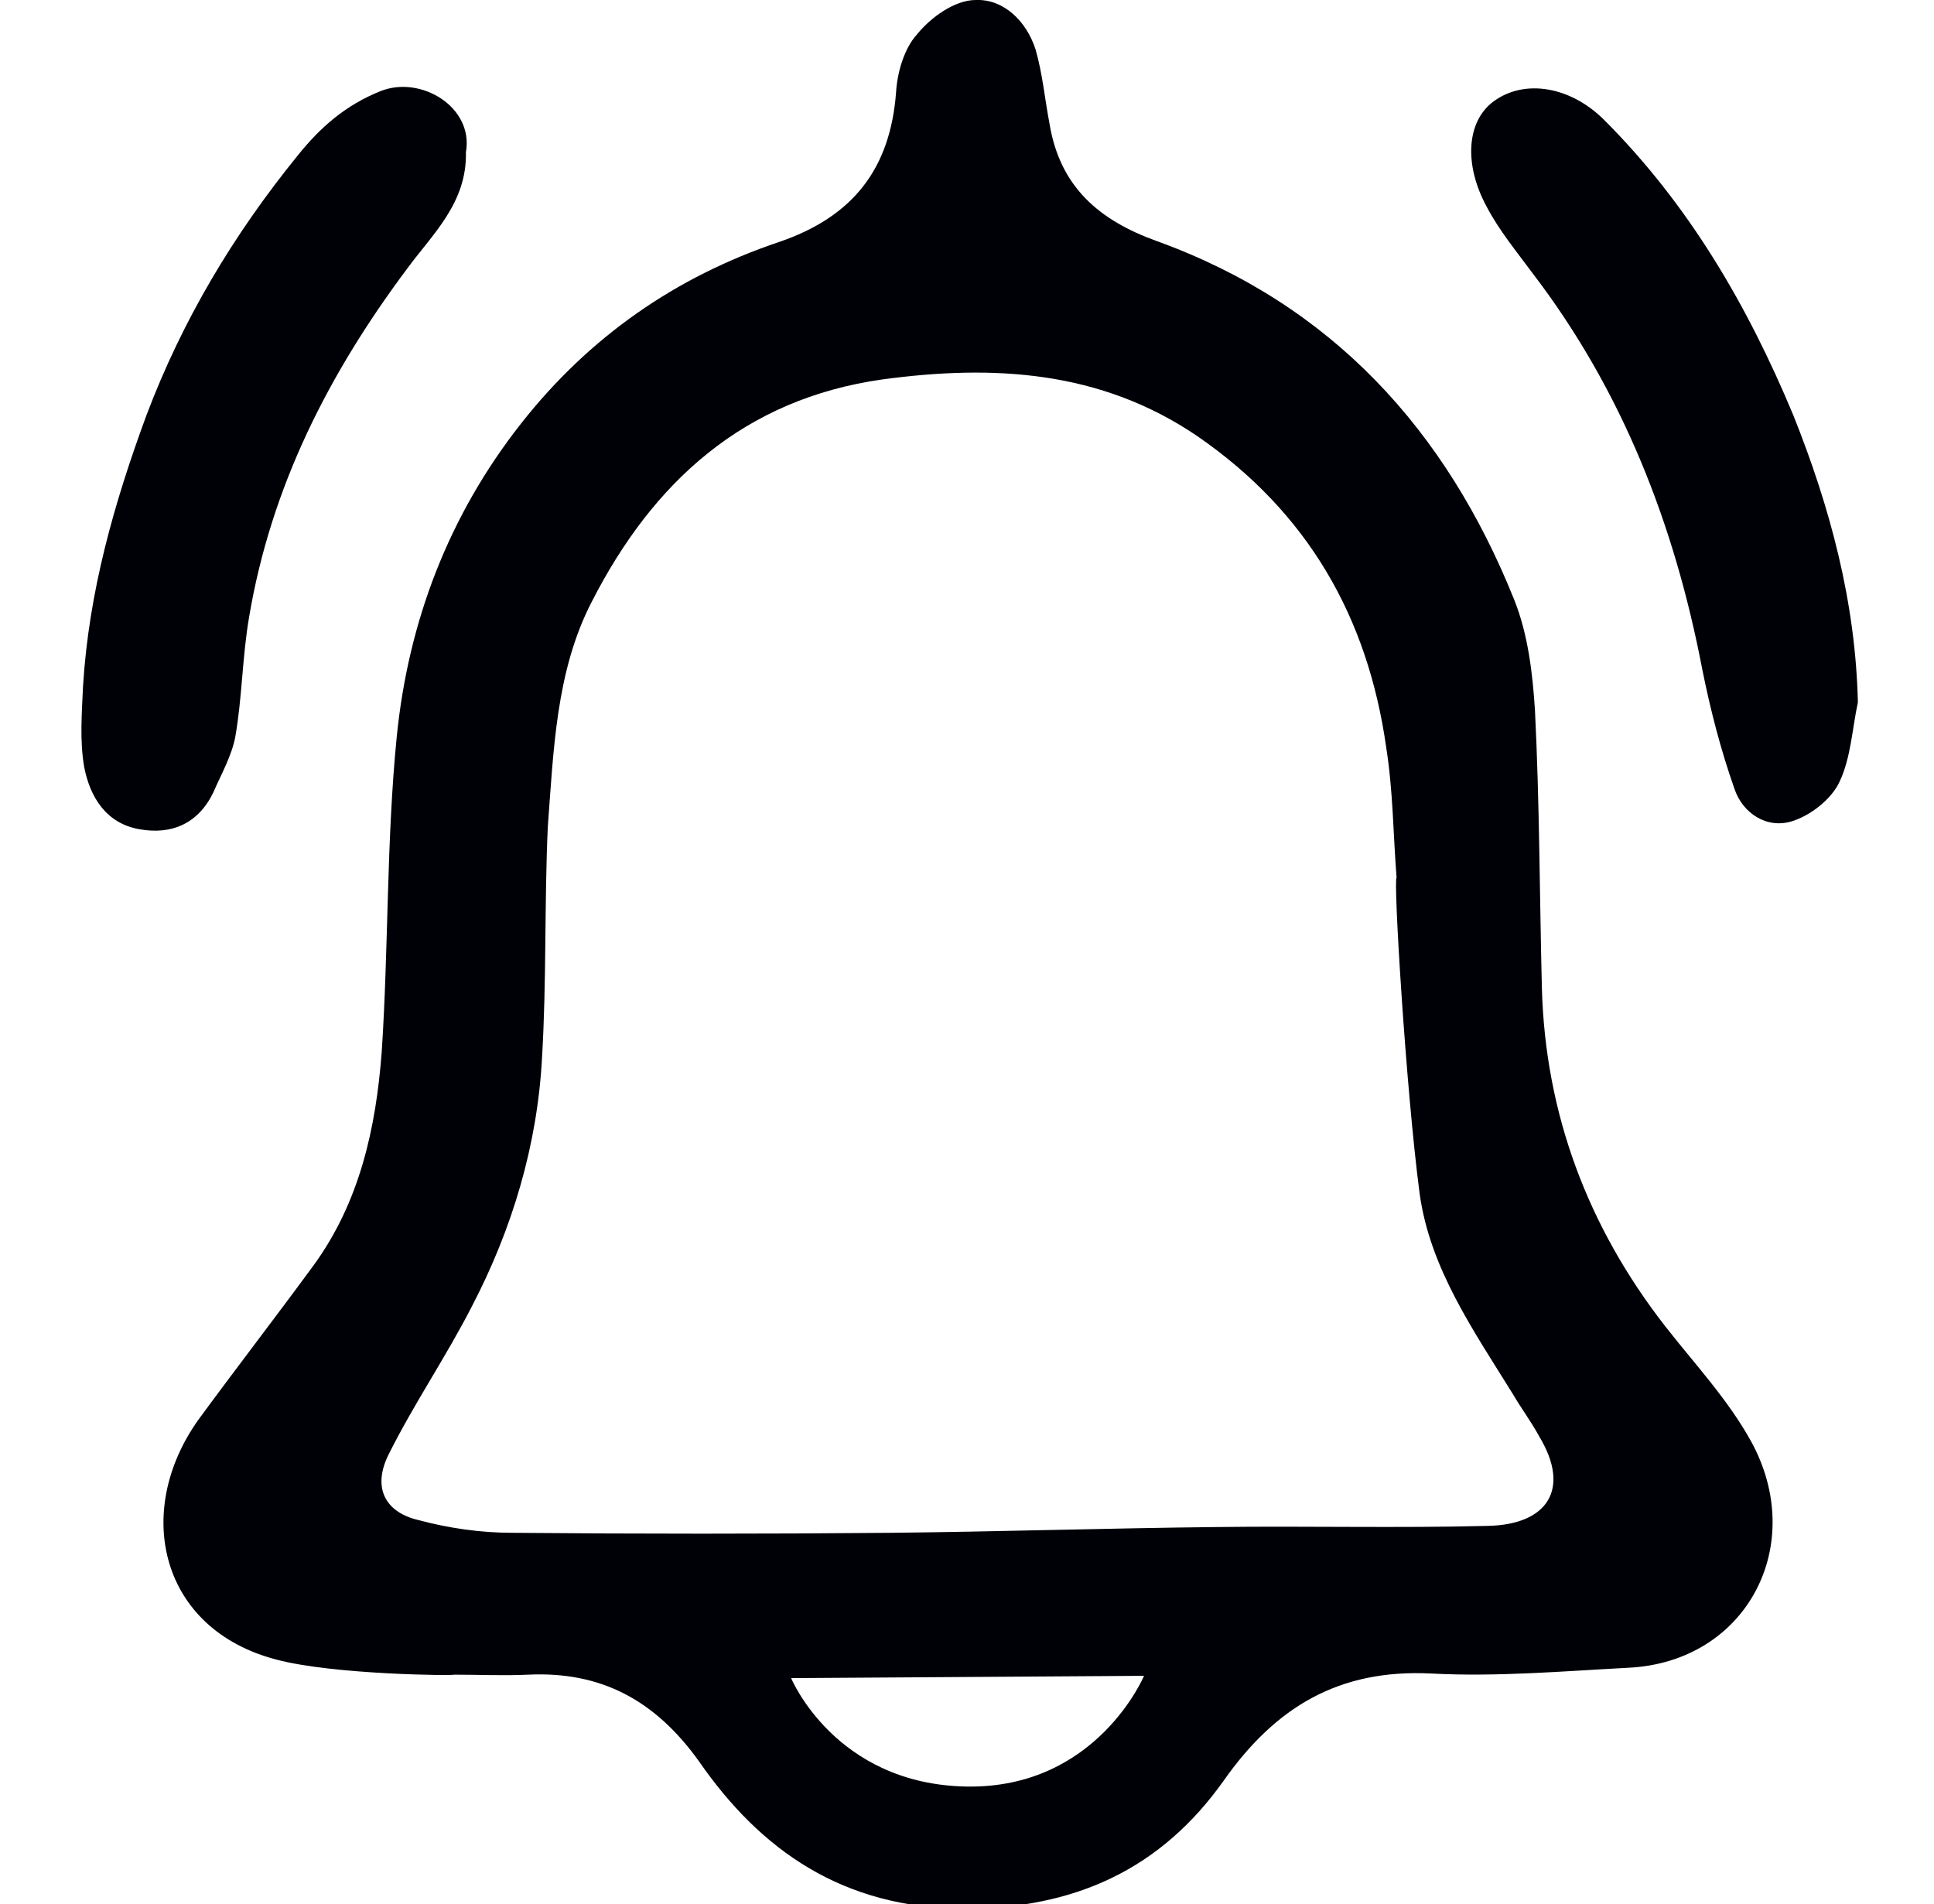
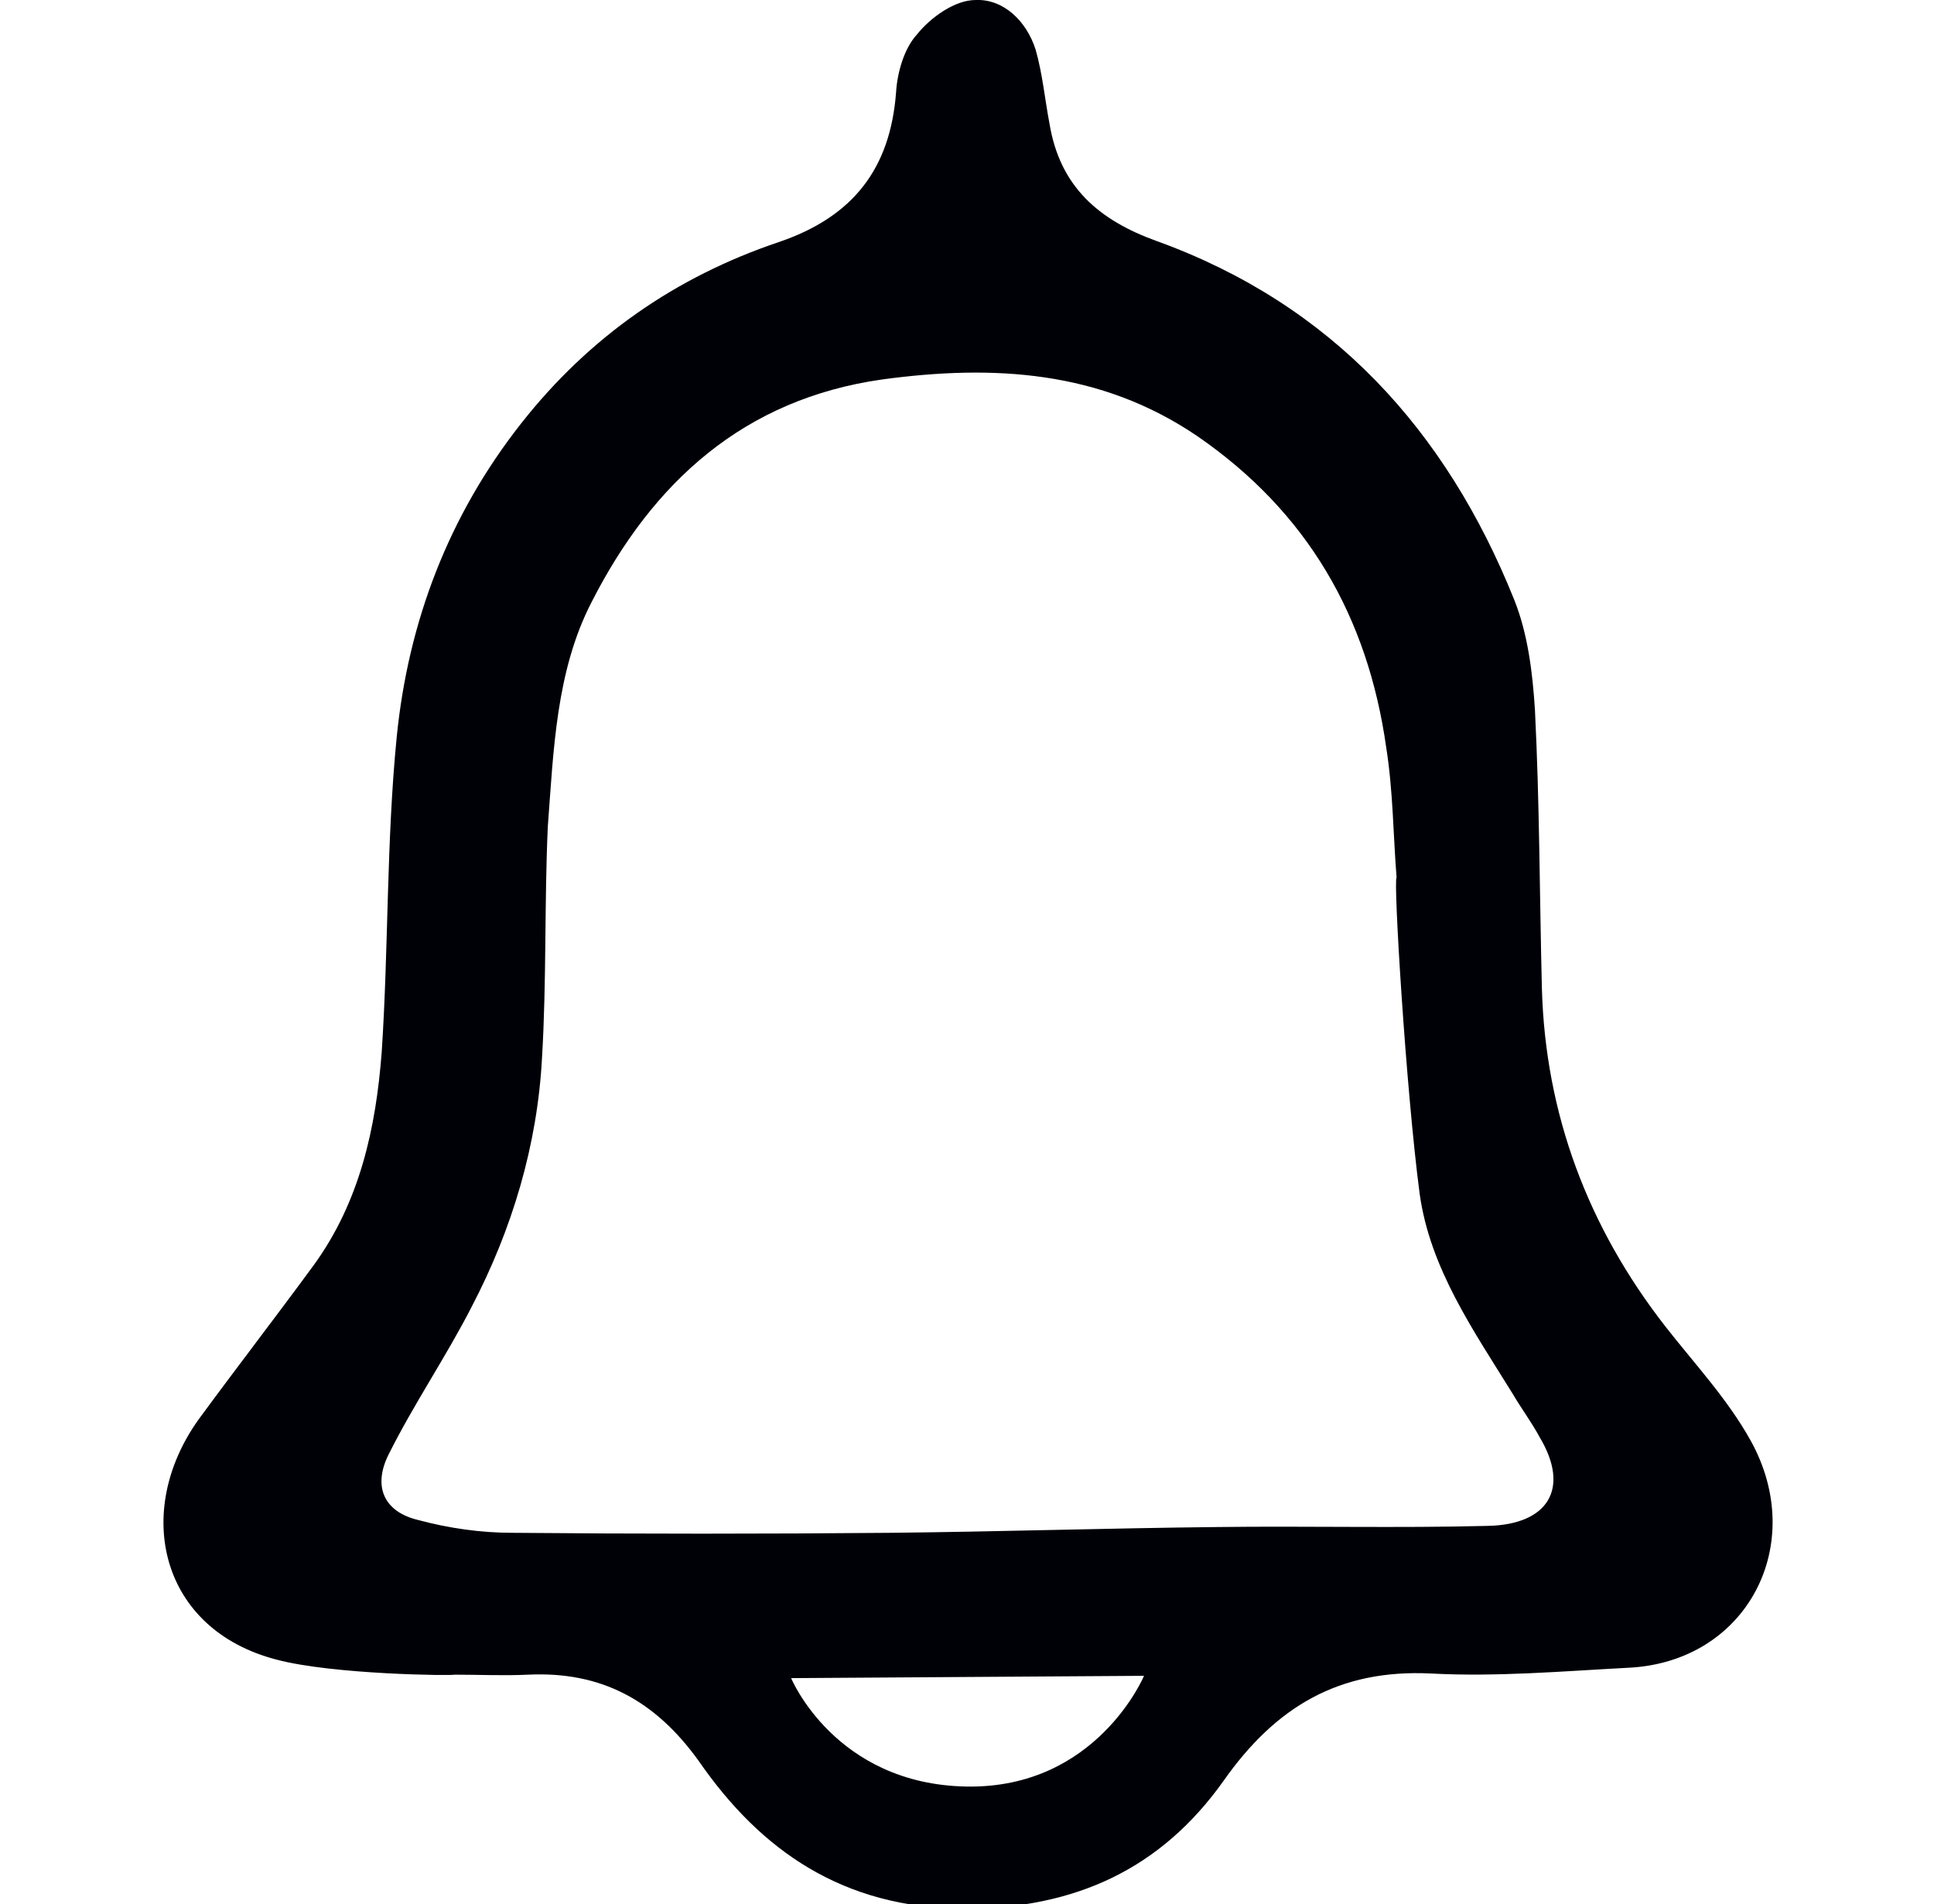
<svg xmlns="http://www.w3.org/2000/svg" version="1.1" id="Layer_1" x="0px" y="0px" viewBox="0 0 167.7 165.1" style="enable-background:new 0 0 167.7 165.1;" xml:space="preserve">
  <style type="text/css">
	.st0{fill:#000106;}
</style>
  <path class="st0" d="M24,143.9c-10.1-2.6-12.5-12.8-6.8-20.8c3.3-4.5,6.7-8.9,10-13.4c4-5.5,5.4-11.9,5.9-18.5  c0.6-9.1,0.4-18.2,1.3-27.3c1-10,4.5-19.2,10.8-27.2c5.9-7.5,13.4-12.7,22.3-15.7C74,18.8,77.2,14.6,77.7,8c0.1-1.7,0.7-3.8,1.8-5  C80.7,1.5,82.8,0,84.6,0C87-0.1,89,1.8,89.8,4.3c0.6,2.1,0.8,4.3,1.2,6.4c0.9,5.5,4.3,8.4,9.3,10.2c15.2,5.5,25.1,16.4,31,31.1  c1.2,3,1.6,6.4,1.8,9.6c0.4,8,0.4,16.1,0.6,24.1c0.3,10.9,4,20.7,10.7,29.3c2.5,3.2,5.4,6.3,7.4,9.9c5,9-0.3,19.2-10.6,19.7  c-5.7,0.3-11.4,0.8-17.1,0.5c-8-0.4-13.5,2.9-18,9.3c-5.4,7.6-12.8,11.1-22.6,11.1c-10.4-0.1-17.5-5-22.9-12.8  c-3.8-5.3-8.5-7.8-14.8-7.5c-2.1,0.1-4.3,0-6.4,0C39.3,145.3,28.9,145.2,24,143.9 M121.1,76.1c-0.3-3.8-0.3-7.5-0.9-11.3  c-1.6-11.3-6.8-20.4-16.4-27c-8.4-5.7-17.7-6.2-27.3-4.9c-12,1.7-19.9,8.9-25.2,19.3c-3.1,6-3.3,12.9-3.8,19.5  C47.2,78.4,47.4,85,47,91.7c-0.4,7.6-2.6,14.9-6.1,21.6c-2.2,4.3-5,8.4-7.2,12.8c-1.4,2.8-0.4,5,2.6,5.7c2.6,0.7,5.4,1.1,8.1,1.1  c11,0.1,21.9,0.1,32.9,0c9.4-0.1,18.8-0.4,28.2-0.5c7.8-0.1,15.7,0.1,23.5-0.1c5.2-0.1,7.2-3.2,4.5-7.7c-0.7-1.3-1.6-2.5-2.3-3.7  c-3.4-5.5-7.2-10.9-8.1-17.4C121.9,94.4,120.8,76.1,121.1,76.1 M68.6,145.5c0,0,3.8,9.2,15.2,9.4c11.3,0.2,15.4-9.6,15.4-9.6  L68.6,145.5z" />
-   <path class="st0" d="M40.4,13.2c0.1,4.4-2.9,7.1-5.1,10.1c-6.8,9.1-11.8,18.9-13.7,30.2C21,57,21,60.5,20.4,63.9  c-0.3,1.6-1.2,3.2-1.9,4.8c-1.3,2.7-3.6,3.7-6.4,3.2c-2.9-0.5-4.3-2.8-4.8-5.4c-0.4-2.3-0.2-4.7-0.1-7c0.5-8.2,2.7-15.9,5.5-23.5  c3.1-8.2,7.5-15.6,13.1-22.5c2-2.5,4.2-4.4,7.2-5.6C36.5,6.5,41.1,9.3,40.4,13.2" />
-   <path class="st0" d="M161.1,60.9c-0.5,2.3-0.6,4.8-1.6,6.9c-0.7,1.5-2.5,2.9-4.1,3.4c-2.2,0.7-4.3-0.7-5-2.8  c-1.2-3.4-2.1-6.9-2.8-10.4c-2.4-12.5-6.9-24.1-14.7-34.3c-1.4-1.9-2.9-3.7-4-5.8c-2-3.7-1.7-7.4,0.6-9.1c2.7-2,6.7-1.3,9.6,1.6  c7.3,7.3,12.4,16,16.4,25.6C158.7,44,160.9,52.2,161.1,60.9" />
</svg>